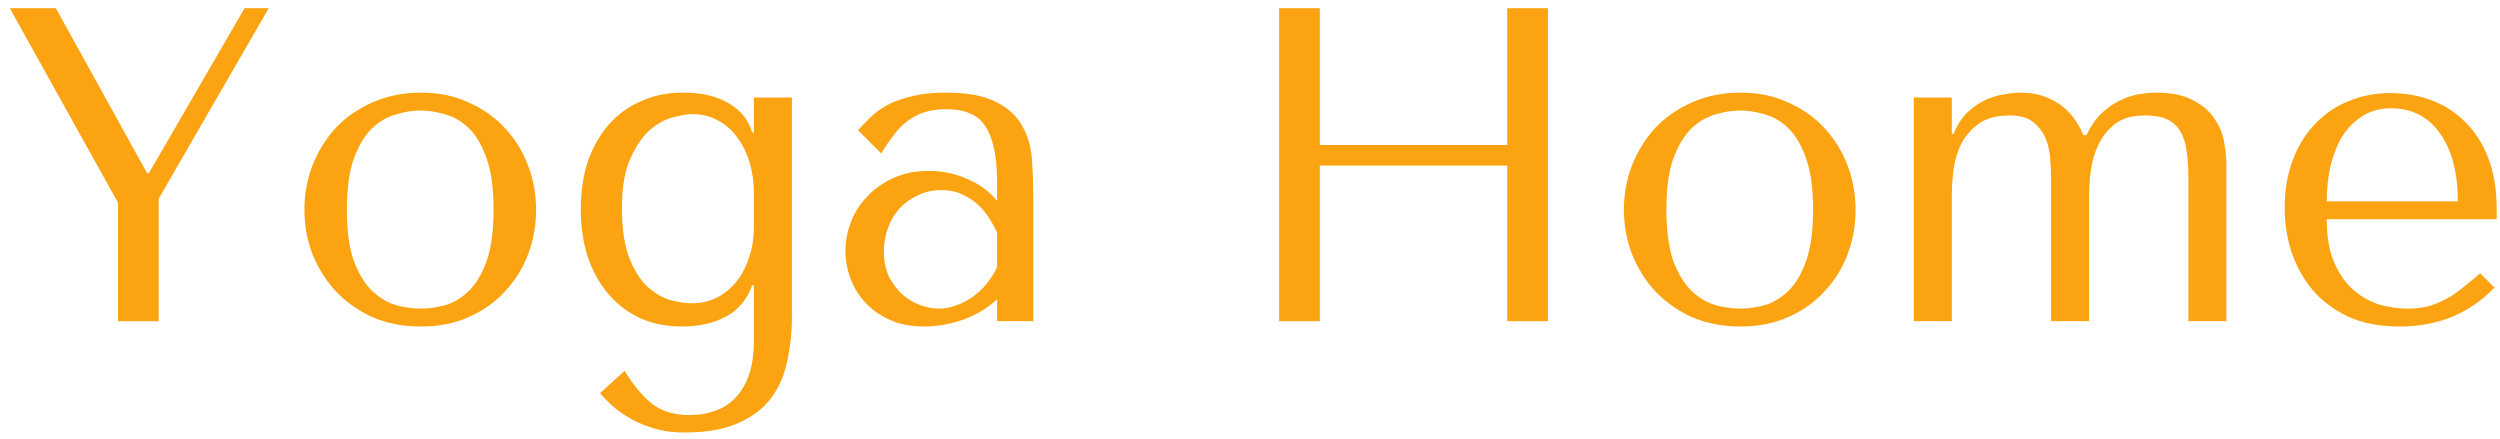
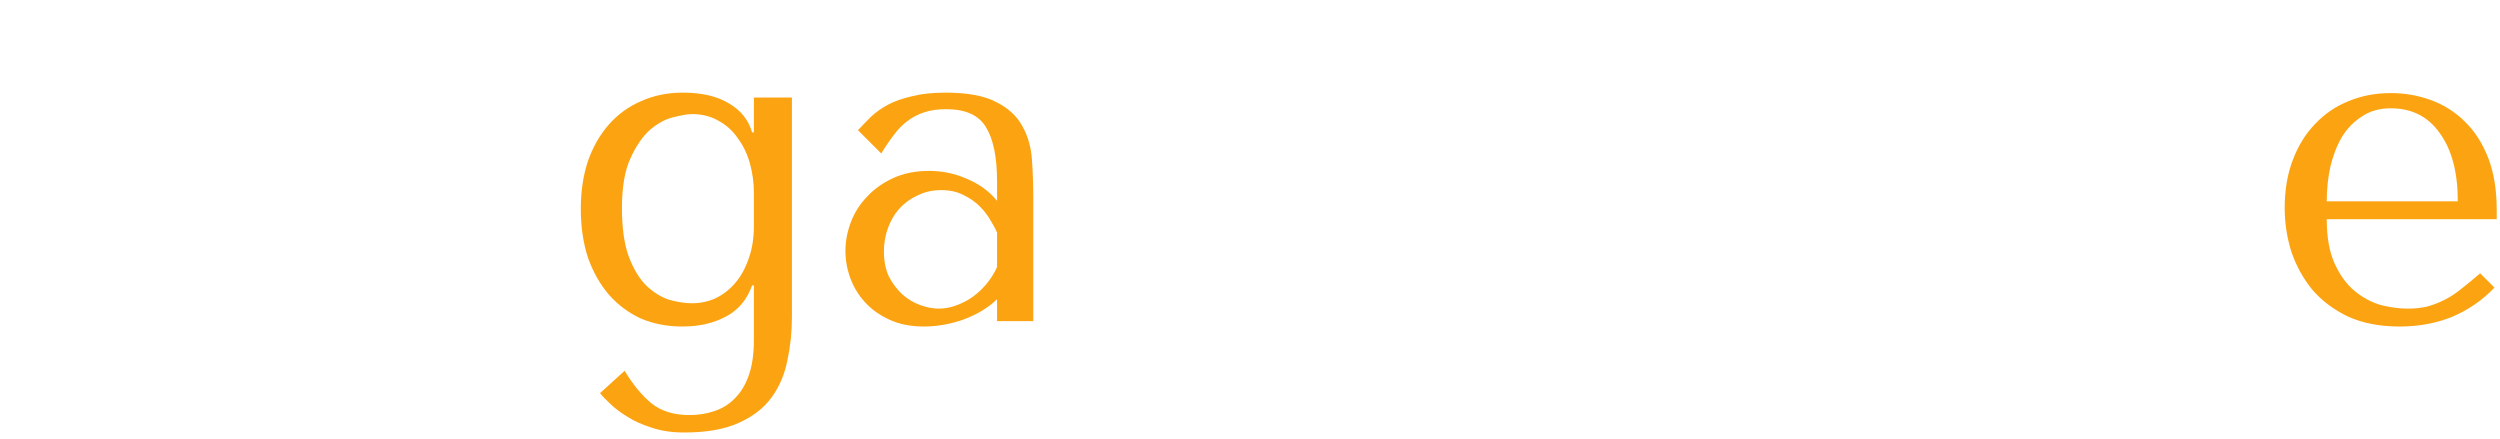
<svg xmlns="http://www.w3.org/2000/svg" viewBox="0 0 171.00 30.00" data-guides="{&quot;vertical&quot;:[],&quot;horizontal&quot;:[]}">
  <defs />
  <path fill="#fca311" stroke="none" fill-opacity="1" stroke-width="1" stroke-opacity="1" id="tSvg1676f3b1e0f" title="Path 7" d="M170.775 14.993C166.9 14.993 163.024 14.993 159.149 14.993C159.149 16.237 159.333 17.257 159.7 18.052C160.067 18.847 160.526 19.469 161.077 19.918C161.627 20.366 162.219 20.683 162.851 20.866C163.504 21.029 164.116 21.111 164.687 21.111C165.196 21.111 165.655 21.06 166.063 20.958C166.492 20.835 166.9 20.672 167.287 20.468C167.675 20.265 168.052 20.01 168.419 19.704C168.807 19.398 169.214 19.061 169.643 18.694C169.969 19.021 170.296 19.347 170.622 19.673C169.806 20.53 168.847 21.192 167.746 21.661C166.645 22.11 165.441 22.334 164.136 22.334C162.79 22.334 161.617 22.11 160.618 21.661C159.639 21.192 158.823 20.581 158.17 19.826C157.538 19.051 157.059 18.184 156.732 17.226C156.426 16.247 156.273 15.248 156.273 14.228C156.273 13.005 156.457 11.914 156.824 10.955C157.191 9.977 157.701 9.151 158.354 8.478C159.006 7.785 159.771 7.264 160.648 6.918C161.525 6.551 162.484 6.367 163.524 6.367C164.503 6.367 165.431 6.53 166.308 6.857C167.185 7.183 167.95 7.672 168.603 8.325C169.276 8.977 169.806 9.803 170.193 10.803C170.581 11.802 170.775 12.985 170.775 14.351C170.775 14.565 170.775 14.779 170.775 14.993ZM159.149 13.77C162.137 13.77 165.125 13.77 168.113 13.77C168.113 11.791 167.705 10.242 166.889 9.12C166.094 7.978 164.972 7.407 163.524 7.407C162.769 7.407 162.117 7.591 161.566 7.958C161.015 8.304 160.557 8.774 160.189 9.365C159.843 9.956 159.578 10.639 159.394 11.414C159.231 12.169 159.149 12.954 159.149 13.77Z" />
-   <path fill="#fca311" stroke="none" fill-opacity="1" stroke-width="1" stroke-opacity="1" id="tSvgcfe9f2b11d" title="Path 8" d="M133.503 21.967C132.636 21.967 131.769 21.967 130.902 21.967C130.902 16.869 130.902 11.771 130.902 6.672C131.769 6.672 132.636 6.672 133.503 6.672C133.503 7.498 133.503 8.324 133.503 9.15C133.544 9.15 133.584 9.15 133.625 9.15C133.87 8.559 134.176 8.079 134.543 7.712C134.93 7.345 135.338 7.06 135.767 6.856C136.195 6.652 136.623 6.519 137.052 6.458C137.48 6.377 137.847 6.336 138.153 6.336C138.826 6.336 139.397 6.428 139.866 6.611C140.356 6.795 140.774 7.029 141.121 7.315C141.467 7.6 141.753 7.916 141.977 8.263C142.201 8.589 142.375 8.915 142.497 9.242C142.568 9.242 142.64 9.242 142.711 9.242C143.017 8.61 143.374 8.1 143.782 7.712C144.21 7.325 144.649 7.029 145.098 6.825C145.546 6.621 145.975 6.489 146.383 6.428C146.79 6.367 147.147 6.336 147.453 6.336C148.514 6.336 149.36 6.509 149.993 6.856C150.645 7.182 151.135 7.6 151.461 8.11C151.808 8.6 152.032 9.14 152.134 9.731C152.236 10.302 152.287 10.822 152.287 11.291C152.287 14.85 152.287 18.408 152.287 21.967C151.42 21.967 150.554 21.967 149.687 21.967C149.687 18.704 149.687 15.441 149.687 12.178C149.687 11.485 149.646 10.873 149.564 10.343C149.503 9.813 149.36 9.364 149.136 8.997C148.932 8.63 148.636 8.355 148.249 8.171C147.861 7.988 147.351 7.896 146.719 7.896C145.862 7.896 145.179 8.09 144.669 8.477C144.18 8.865 143.803 9.334 143.537 9.884C143.272 10.435 143.099 11.026 143.017 11.658C142.936 12.27 142.895 12.8 142.895 13.249C142.895 16.155 142.895 19.061 142.895 21.967C142.028 21.967 141.162 21.967 140.295 21.967C140.295 18.704 140.295 15.441 140.295 12.178C140.295 11.811 140.274 11.383 140.233 10.894C140.213 10.404 140.111 9.935 139.927 9.486C139.744 9.038 139.458 8.661 139.071 8.355C138.704 8.049 138.173 7.896 137.48 7.896C136.521 7.896 135.777 8.11 135.247 8.538C134.716 8.946 134.319 9.446 134.053 10.037C133.809 10.608 133.656 11.2 133.595 11.811C133.533 12.403 133.503 12.882 133.503 13.249C133.503 16.155 133.503 19.061 133.503 21.967Z" />
-   <path fill="#fca311" stroke="none" fill-opacity="1" stroke-width="1" stroke-opacity="1" id="tSvg10011892e3e" title="Path 9" d="M126.922 14.35C126.922 15.411 126.738 16.43 126.371 17.409C126.004 18.367 125.473 19.214 124.78 19.948C124.107 20.682 123.281 21.263 122.302 21.691C121.343 22.119 120.262 22.334 119.059 22.334C117.835 22.334 116.724 22.119 115.724 21.691C114.745 21.243 113.909 20.651 113.216 19.917C112.543 19.183 112.012 18.337 111.625 17.378C111.258 16.399 111.074 15.39 111.074 14.35C111.074 13.29 111.258 12.28 111.625 11.322C112.012 10.343 112.543 9.486 113.216 8.752C113.909 8.018 114.745 7.437 115.724 7.009C116.724 6.56 117.835 6.336 119.059 6.336C120.262 6.336 121.343 6.56 122.302 7.009C123.281 7.437 124.107 8.018 124.78 8.752C125.473 9.486 126.004 10.343 126.371 11.322C126.738 12.28 126.922 13.29 126.922 14.35ZM124.015 14.35C124.015 12.923 123.862 11.771 123.556 10.894C123.25 9.996 122.853 9.303 122.363 8.814C121.874 8.324 121.333 7.998 120.742 7.835C120.15 7.651 119.579 7.559 119.028 7.559C118.478 7.559 117.907 7.651 117.315 7.835C116.724 7.998 116.173 8.324 115.663 8.814C115.174 9.303 114.766 9.996 114.439 10.894C114.134 11.771 113.981 12.923 113.981 14.35C113.981 15.757 114.134 16.909 114.439 17.807C114.766 18.683 115.174 19.367 115.663 19.856C116.173 20.345 116.724 20.682 117.315 20.865C117.907 21.029 118.478 21.11 119.028 21.11C119.579 21.11 120.15 21.029 120.742 20.865C121.333 20.682 121.874 20.345 122.363 19.856C122.853 19.367 123.25 18.683 123.556 17.807C123.862 16.909 124.015 15.757 124.015 14.35Z" />
-   <path fill="#fca311" stroke="none" fill-opacity="1" stroke-width="1" stroke-opacity="1" id="tSvg20aeb4b3dd" title="Path 10" d="M90.276 11.326C90.276 14.874 90.276 18.422 90.276 21.97C89.348 21.97 88.42 21.97 87.492 21.97C87.492 14.833 87.492 7.696 87.492 0.559C88.42 0.559 89.348 0.559 90.276 0.559C90.276 3.679 90.276 6.799 90.276 9.919C94.549 9.919 98.822 9.919 103.095 9.919C103.095 6.799 103.095 3.679 103.095 0.559C104.023 0.559 104.951 0.559 105.879 0.559C105.879 7.696 105.879 14.833 105.879 21.97C104.951 21.97 104.023 21.97 103.095 21.97C103.095 18.422 103.095 14.874 103.095 11.326C98.822 11.326 94.549 11.326 90.276 11.326Z" />
  <path fill="#fca311" stroke="none" fill-opacity="1" stroke-width="1" stroke-opacity="1" id="tSvgdd33dce57b" title="Path 11" d="M64.681 6.336C66.17 6.336 67.322 6.55 68.138 6.978C68.954 7.386 69.545 7.926 69.912 8.6C70.3 9.272 70.524 10.047 70.586 10.924C70.647 11.801 70.677 12.698 70.677 13.616C70.677 16.399 70.677 19.183 70.677 21.967C69.851 21.967 69.025 21.967 68.199 21.967C68.199 21.467 68.199 20.967 68.199 20.468C67.608 21.039 66.853 21.497 65.935 21.844C65.018 22.171 64.1 22.334 63.182 22.334C62.305 22.334 61.53 22.181 60.857 21.875C60.184 21.569 59.623 21.171 59.174 20.682C58.725 20.192 58.389 19.642 58.165 19.03C57.94 18.418 57.828 17.796 57.828 17.164C57.828 16.512 57.95 15.859 58.195 15.207C58.44 14.554 58.807 13.973 59.297 13.463C59.786 12.933 60.388 12.505 61.102 12.178C61.816 11.852 62.631 11.689 63.549 11.689C64.467 11.689 65.334 11.872 66.15 12.239C66.986 12.586 67.669 13.086 68.199 13.738C68.199 13.3 68.199 12.861 68.199 12.423C68.199 10.751 67.944 9.507 67.434 8.691C66.945 7.875 66.037 7.468 64.712 7.468C64.141 7.468 63.641 7.539 63.213 7.682C62.784 7.825 62.397 8.028 62.05 8.294C61.724 8.538 61.418 8.854 61.132 9.242C60.847 9.609 60.561 10.027 60.276 10.496C59.745 9.966 59.215 9.435 58.685 8.905C58.97 8.6 59.266 8.294 59.572 7.988C59.898 7.682 60.286 7.407 60.734 7.162C61.204 6.917 61.754 6.723 62.386 6.581C63.019 6.418 63.784 6.336 64.681 6.336ZM68.199 15.91C68.097 15.665 67.944 15.38 67.74 15.054C67.557 14.727 67.312 14.411 67.006 14.105C66.7 13.8 66.333 13.545 65.905 13.341C65.477 13.116 64.967 13.004 64.375 13.004C63.784 13.004 63.243 13.127 62.754 13.371C62.264 13.596 61.846 13.901 61.499 14.289C61.173 14.656 60.918 15.094 60.734 15.604C60.551 16.114 60.459 16.644 60.459 17.195C60.459 17.847 60.571 18.418 60.796 18.908C61.04 19.377 61.346 19.785 61.714 20.131C62.081 20.457 62.489 20.702 62.937 20.865C63.386 21.029 63.814 21.11 64.222 21.11C64.61 21.11 64.997 21.039 65.385 20.896C65.793 20.753 66.17 20.559 66.517 20.315C66.884 20.05 67.21 19.744 67.496 19.397C67.781 19.05 68.016 18.673 68.199 18.265C68.199 17.48 68.199 16.695 68.199 15.91Z" />
  <path fill="#fca311" stroke="none" fill-opacity="1" stroke-width="1" stroke-opacity="1" id="tSvgf2de40c883" title="Path 12" d="M51.566 23.251C51.566 22.007 51.566 20.763 51.566 19.52C51.525 19.52 51.485 19.52 51.444 19.52C51.097 20.498 50.495 21.212 49.639 21.661C48.803 22.109 47.813 22.334 46.671 22.334C45.631 22.334 44.683 22.15 43.826 21.783C42.99 21.396 42.266 20.855 41.654 20.162C41.042 19.448 40.563 18.602 40.216 17.623C39.89 16.624 39.727 15.512 39.727 14.289C39.727 13.086 39.89 11.995 40.216 11.016C40.563 10.037 41.042 9.201 41.654 8.508C42.266 7.814 43 7.284 43.857 6.917C44.713 6.53 45.662 6.336 46.702 6.336C48.007 6.336 49.057 6.581 49.853 7.07C50.669 7.539 51.199 8.202 51.444 9.058C51.485 9.058 51.525 9.058 51.566 9.058C51.566 8.263 51.566 7.468 51.566 6.672C52.433 6.672 53.3 6.672 54.167 6.672C54.167 11.679 54.167 16.685 54.167 21.691C54.167 22.711 54.065 23.69 53.861 24.628C53.677 25.586 53.32 26.433 52.79 27.167C52.26 27.901 51.515 28.482 50.557 28.91C49.598 29.359 48.344 29.583 46.794 29.583C45.957 29.583 45.213 29.471 44.56 29.247C43.908 29.043 43.347 28.788 42.878 28.482C42.409 28.196 42.021 27.901 41.715 27.595C41.409 27.309 41.185 27.075 41.042 26.891C41.603 26.381 42.164 25.872 42.725 25.362C43.275 26.279 43.877 27.014 44.53 27.564C45.203 28.115 46.08 28.39 47.161 28.39C47.773 28.39 48.344 28.298 48.874 28.115C49.425 27.931 49.894 27.636 50.281 27.228C50.689 26.82 51.005 26.29 51.23 25.637C51.454 24.985 51.566 24.189 51.566 23.251ZM51.566 15.451C51.566 14.697 51.566 13.942 51.566 13.188C51.566 12.494 51.474 11.821 51.291 11.169C51.107 10.516 50.832 9.945 50.465 9.456C50.118 8.946 49.68 8.549 49.149 8.263C48.619 7.957 48.017 7.804 47.344 7.804C47.038 7.804 46.61 7.875 46.059 8.018C45.529 8.141 44.999 8.426 44.468 8.875C43.959 9.323 43.51 9.976 43.122 10.832C42.735 11.668 42.541 12.8 42.541 14.228C42.541 15.574 42.694 16.675 43 17.531C43.326 18.388 43.724 19.05 44.193 19.52C44.683 19.988 45.203 20.315 45.753 20.498C46.325 20.662 46.855 20.743 47.344 20.743C47.895 20.743 48.425 20.631 48.935 20.407C49.445 20.162 49.894 19.815 50.281 19.367C50.669 18.918 50.975 18.367 51.199 17.715C51.444 17.062 51.566 16.308 51.566 15.451Z" />
-   <path fill="#fca311" stroke="none" fill-opacity="1" stroke-width="1" stroke-opacity="1" id="tSvg9e6059153" title="Path 13" d="M36.668 14.35C36.668 15.411 36.484 16.43 36.117 17.409C35.75 18.367 35.22 19.214 34.526 19.948C33.853 20.682 33.027 21.263 32.048 21.691C31.09 22.119 30.009 22.334 28.805 22.334C27.581 22.334 26.47 22.119 25.471 21.691C24.491 21.243 23.655 20.651 22.962 19.917C22.289 19.183 21.759 18.337 21.371 17.378C21.004 16.399 20.82 15.39 20.82 14.35C20.82 13.29 21.004 12.28 21.371 11.322C21.759 10.343 22.289 9.486 22.962 8.752C23.655 8.018 24.491 7.437 25.471 7.009C26.47 6.56 27.581 6.336 28.805 6.336C30.009 6.336 31.09 6.56 32.048 7.009C33.027 7.437 33.853 8.018 34.526 8.752C35.22 9.486 35.75 10.343 36.117 11.322C36.484 12.28 36.668 13.29 36.668 14.35ZM33.761 14.35C33.761 12.923 33.608 11.771 33.302 10.894C32.996 9.996 32.599 9.303 32.109 8.814C31.62 8.324 31.079 7.998 30.488 7.835C29.896 7.651 29.325 7.559 28.775 7.559C28.224 7.559 27.653 7.651 27.061 7.835C26.47 7.998 25.919 8.324 25.409 8.814C24.92 9.303 24.512 9.996 24.186 10.894C23.88 11.771 23.727 12.923 23.727 14.35C23.727 15.757 23.88 16.909 24.186 17.807C24.512 18.683 24.92 19.367 25.409 19.856C25.919 20.345 26.47 20.682 27.061 20.865C27.653 21.029 28.224 21.11 28.775 21.11C29.325 21.11 29.896 21.029 30.488 20.865C31.079 20.682 31.62 20.345 32.109 19.856C32.599 19.367 32.996 18.683 33.302 17.807C33.608 16.909 33.761 15.757 33.761 14.35Z" />
-   <path fill="#fca311" stroke="none" fill-opacity="1" stroke-width="1" stroke-opacity="1" id="tSvg15785d90b5" title="Path 14" d="M0.668 0.559C1.718 0.559 2.769 0.559 3.819 0.559C5.899 4.321 7.98 8.083 10.06 11.846C10.101 11.846 10.142 11.846 10.182 11.846C12.365 8.083 14.547 4.321 16.73 0.559C17.28 0.559 17.831 0.559 18.381 0.559C15.873 4.902 13.364 9.246 10.855 13.589C10.855 16.383 10.855 19.177 10.855 21.97C9.928 21.97 8.999 21.97 8.072 21.97C8.072 19.268 8.072 16.567 8.072 13.864C5.604 9.429 3.136 4.994 0.668 0.559Z" />
</svg>